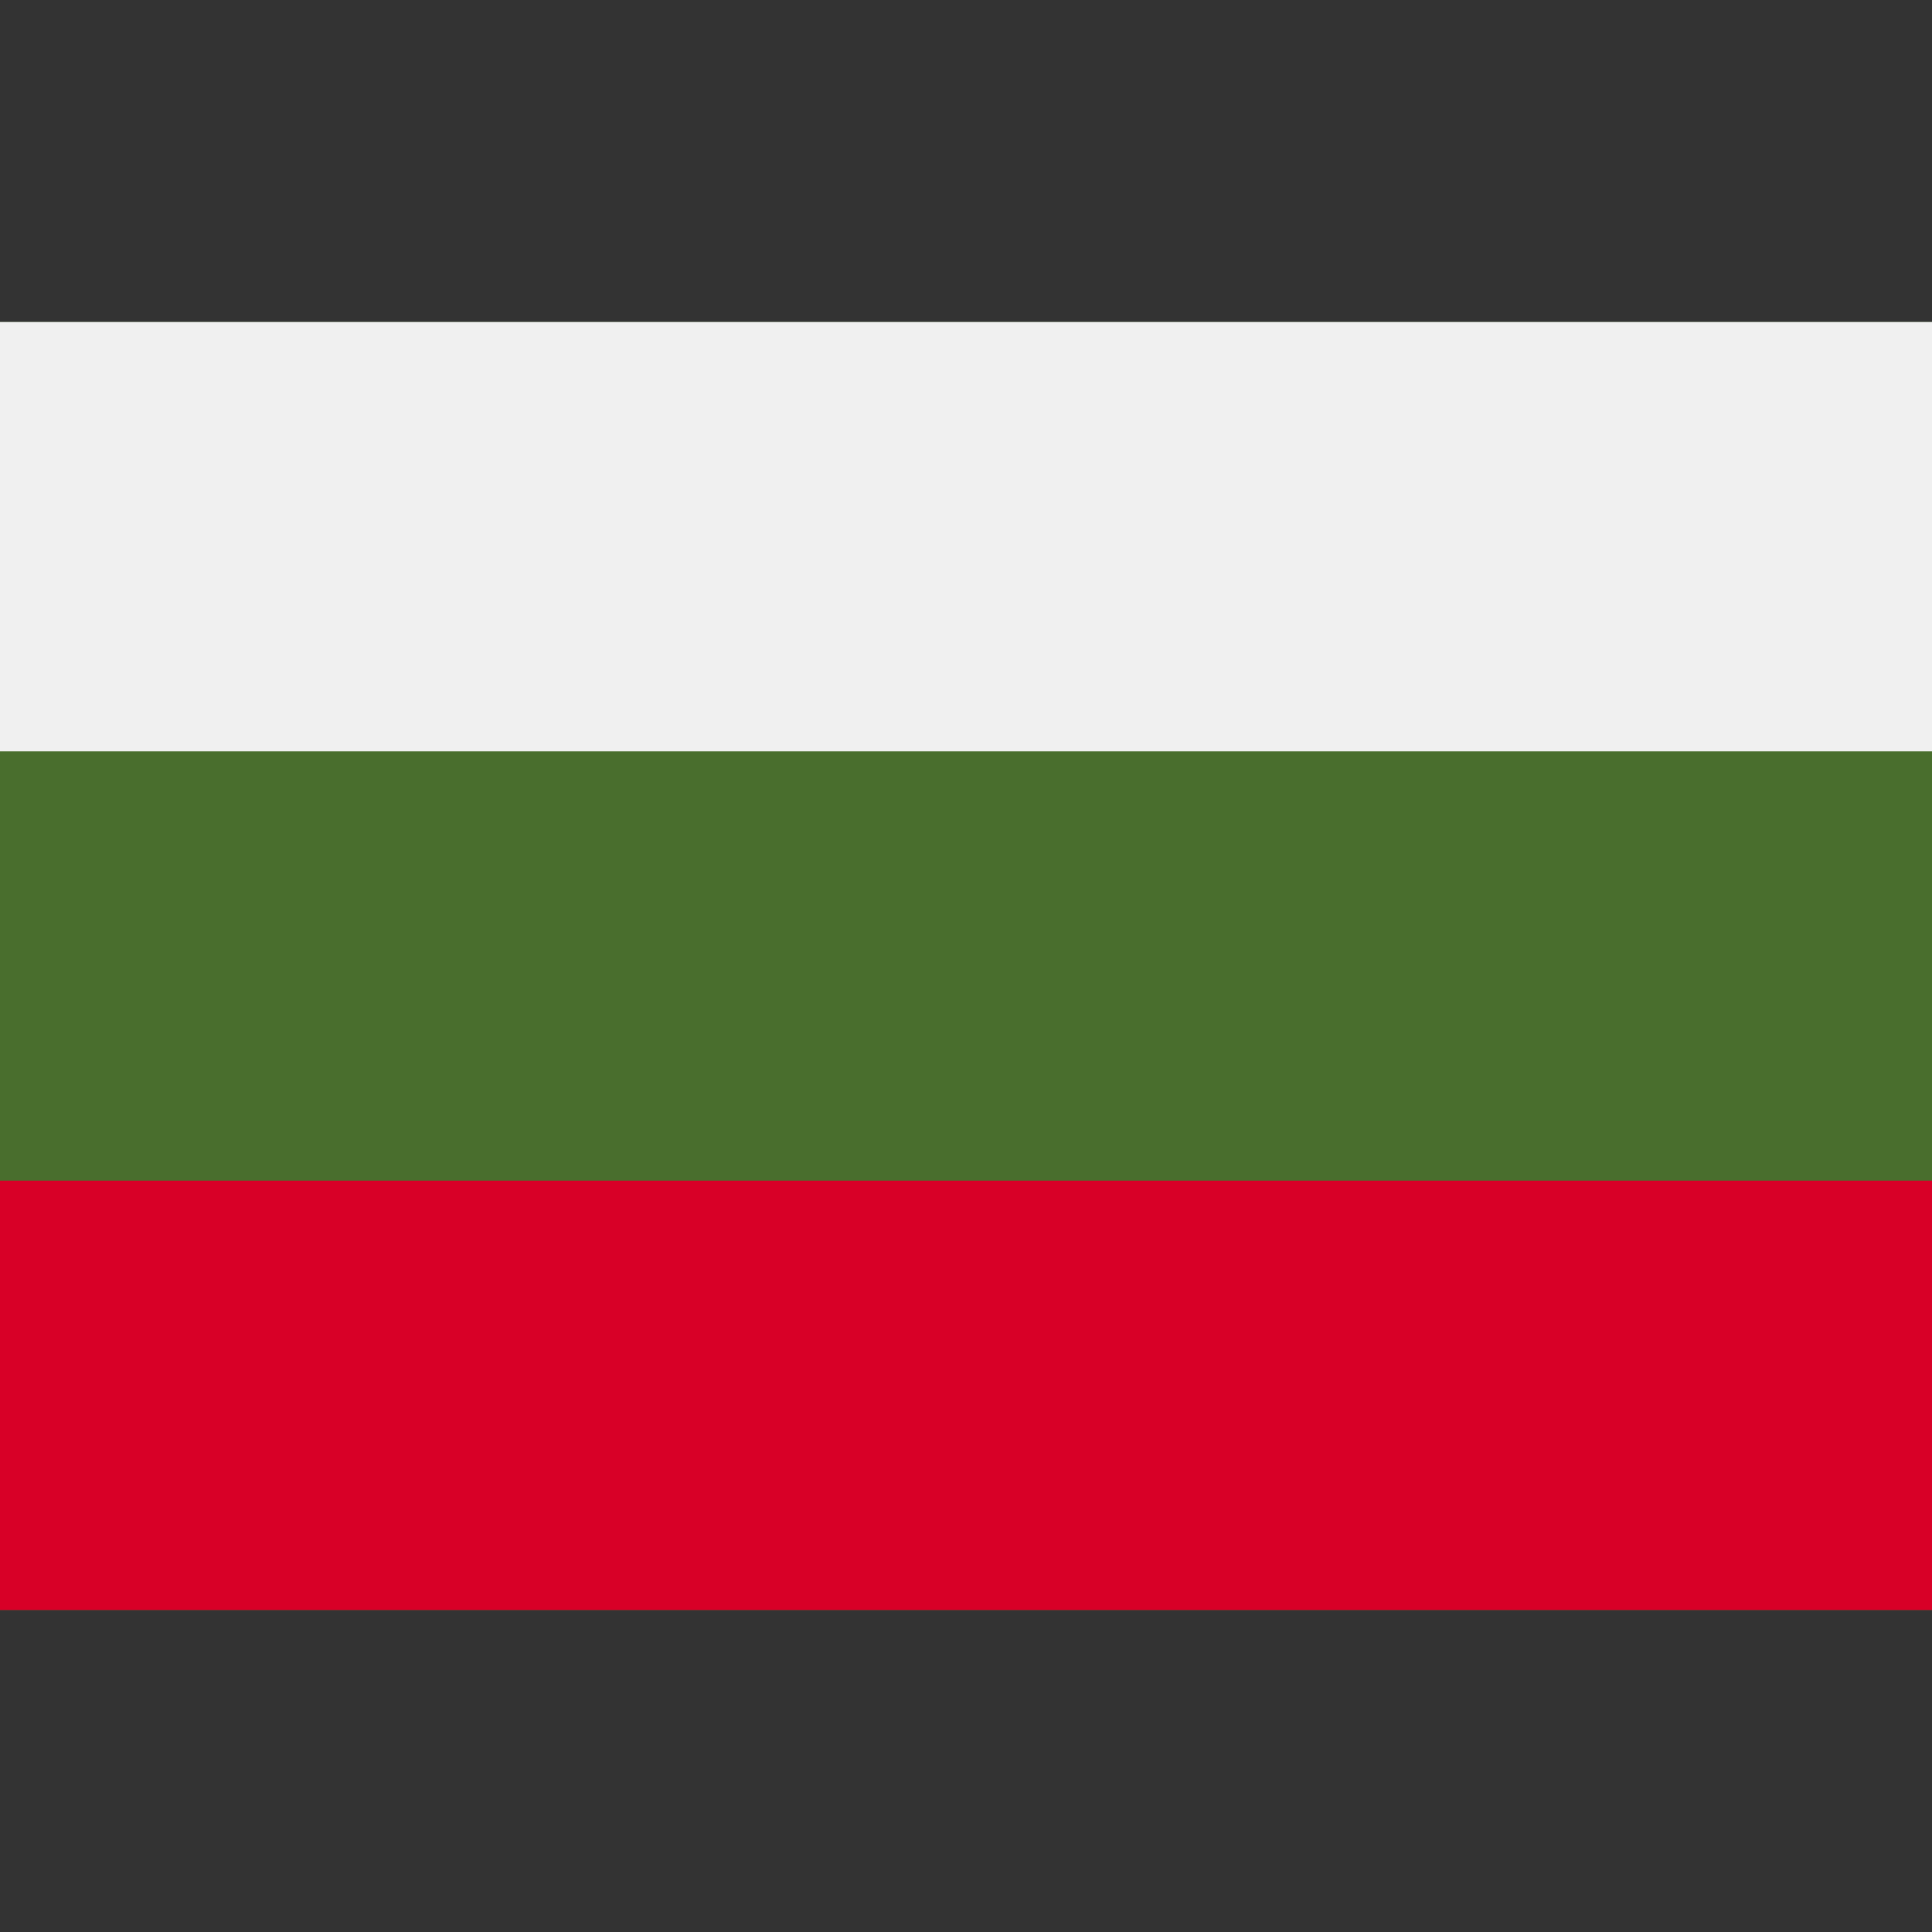
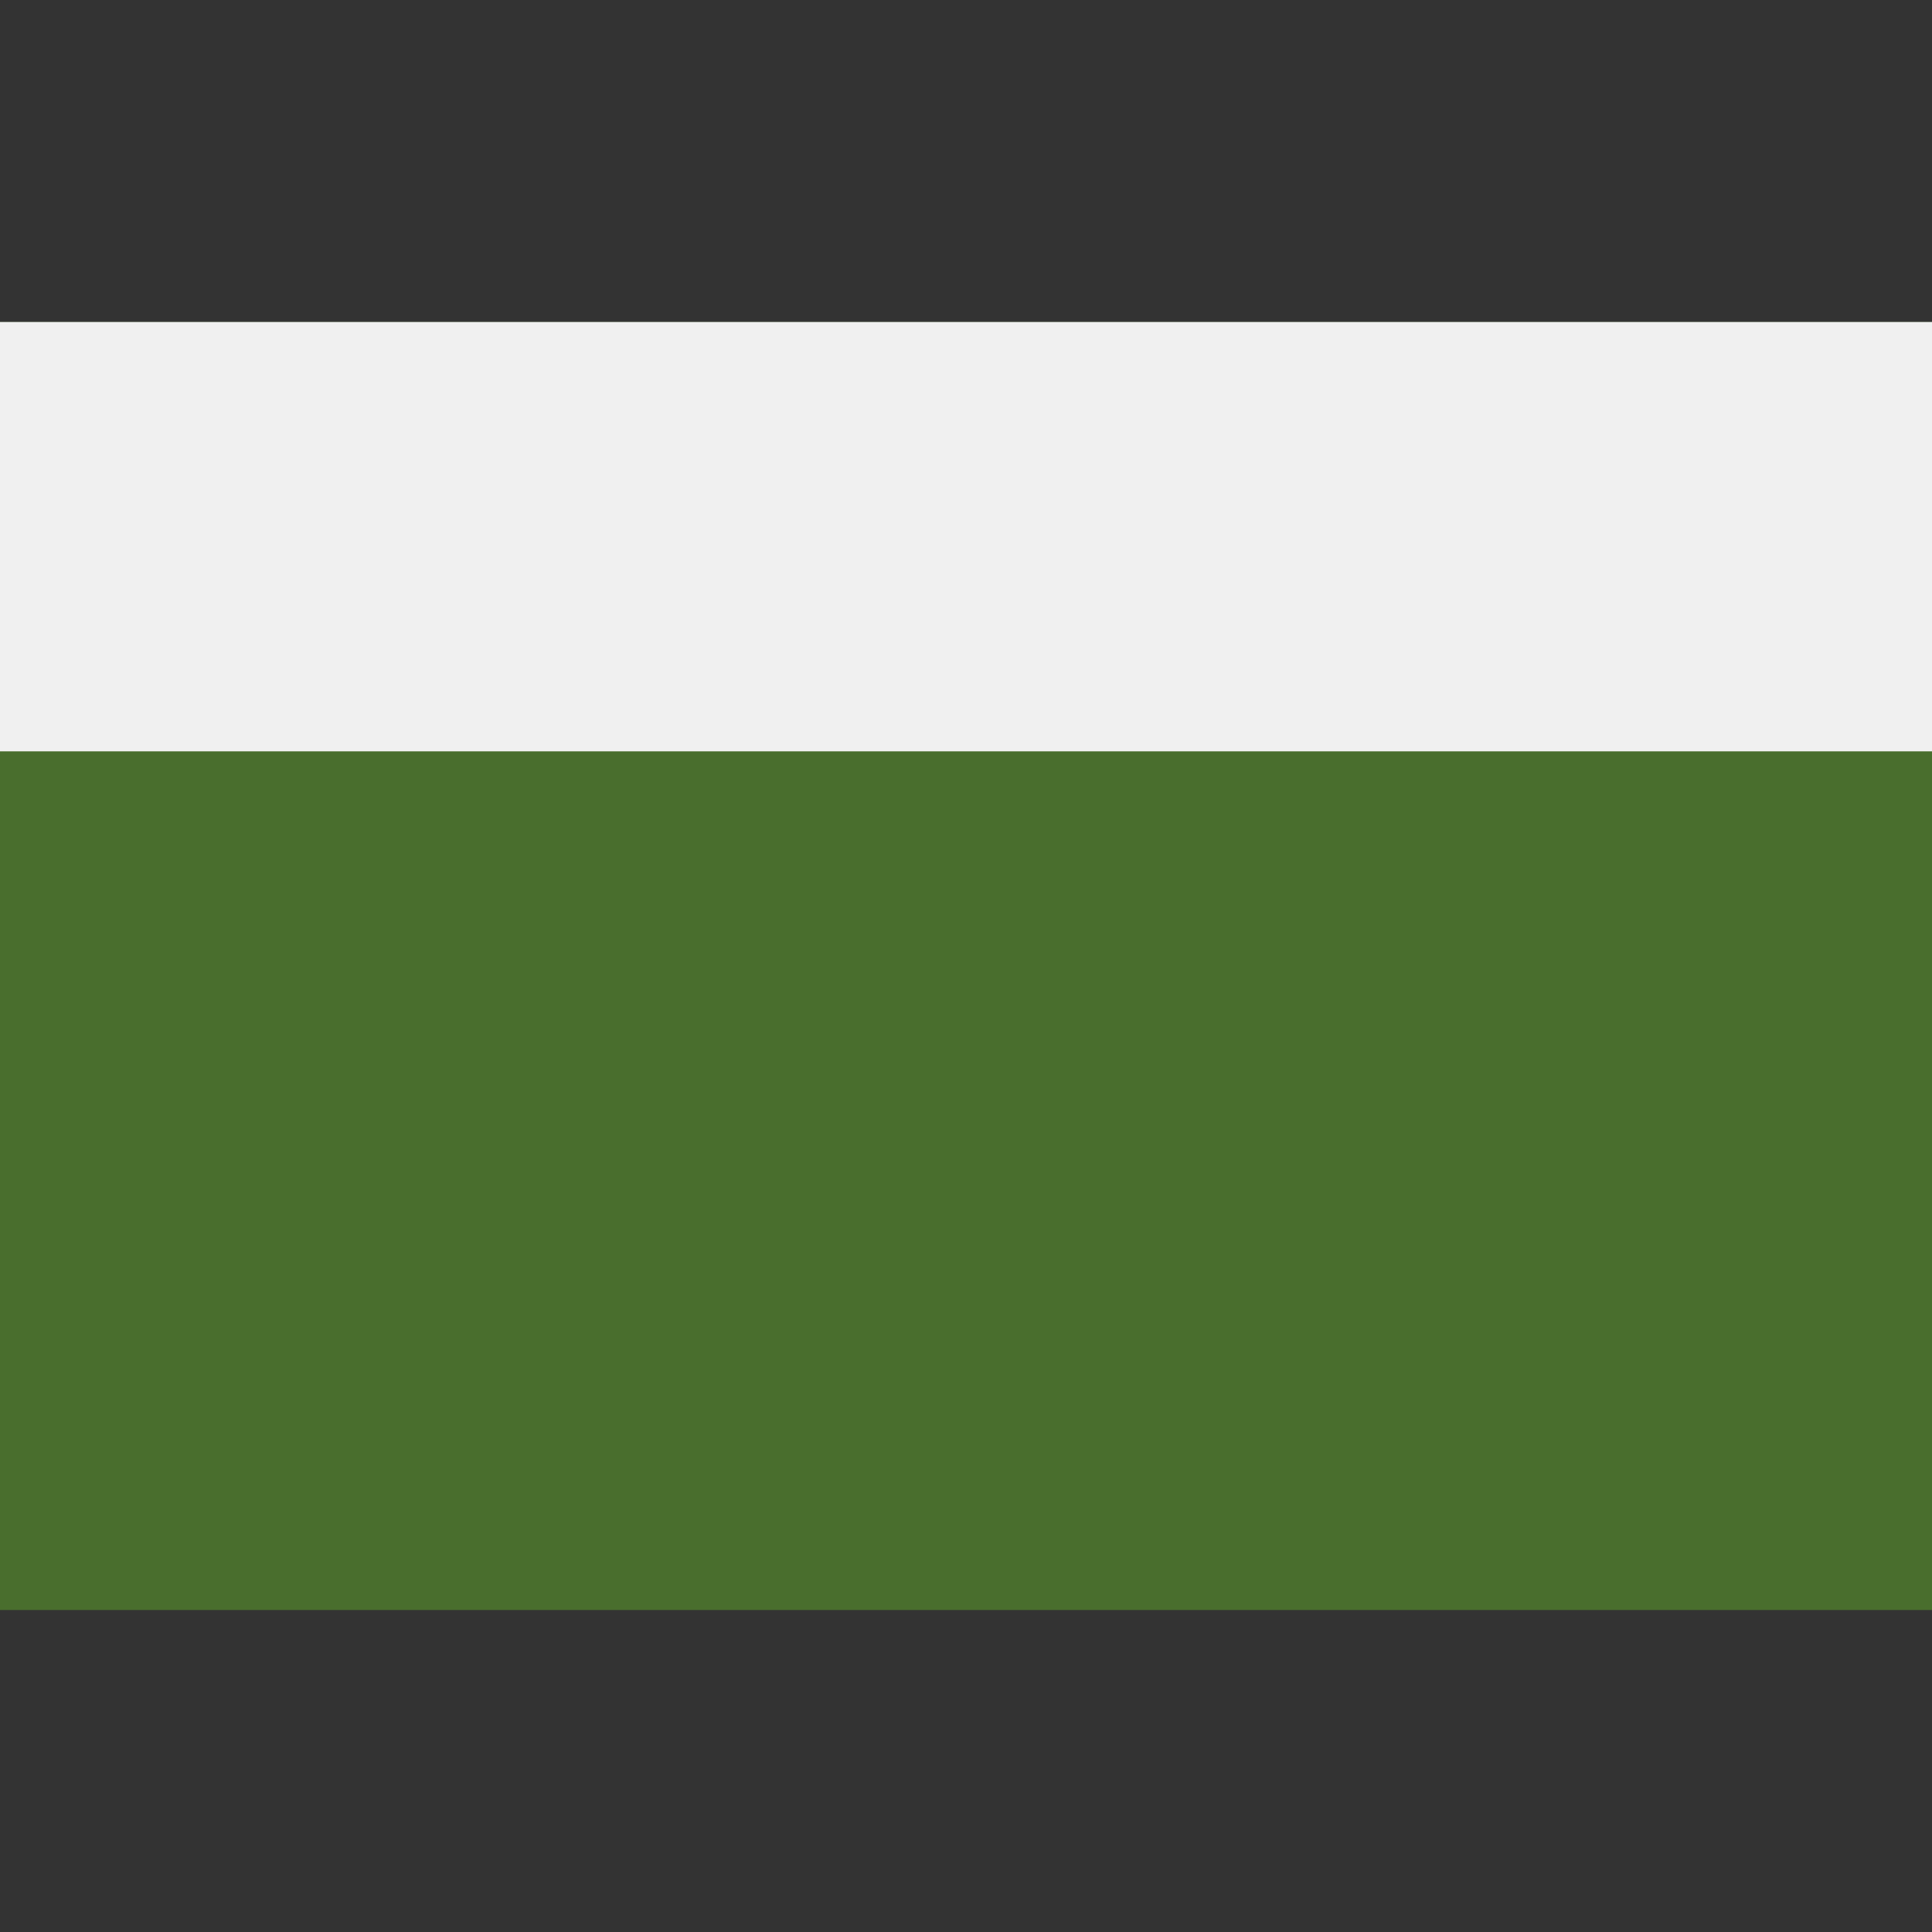
<svg xmlns="http://www.w3.org/2000/svg" width="30" height="30" viewBox="0 0 30 30" fill="none">
  <rect x="0" y="0" width="30" height="30" fill="#333333" stroke="none" />
  <path d="M30 5H0V25H30V5Z" fill="#496E2D" />
  <path d="M30 5H0V11.667H30V5Z" fill="#F0F0F0" />
-   <path d="M30 18.333H0V25H30V18.333Z" fill="#D80027" />
</svg>